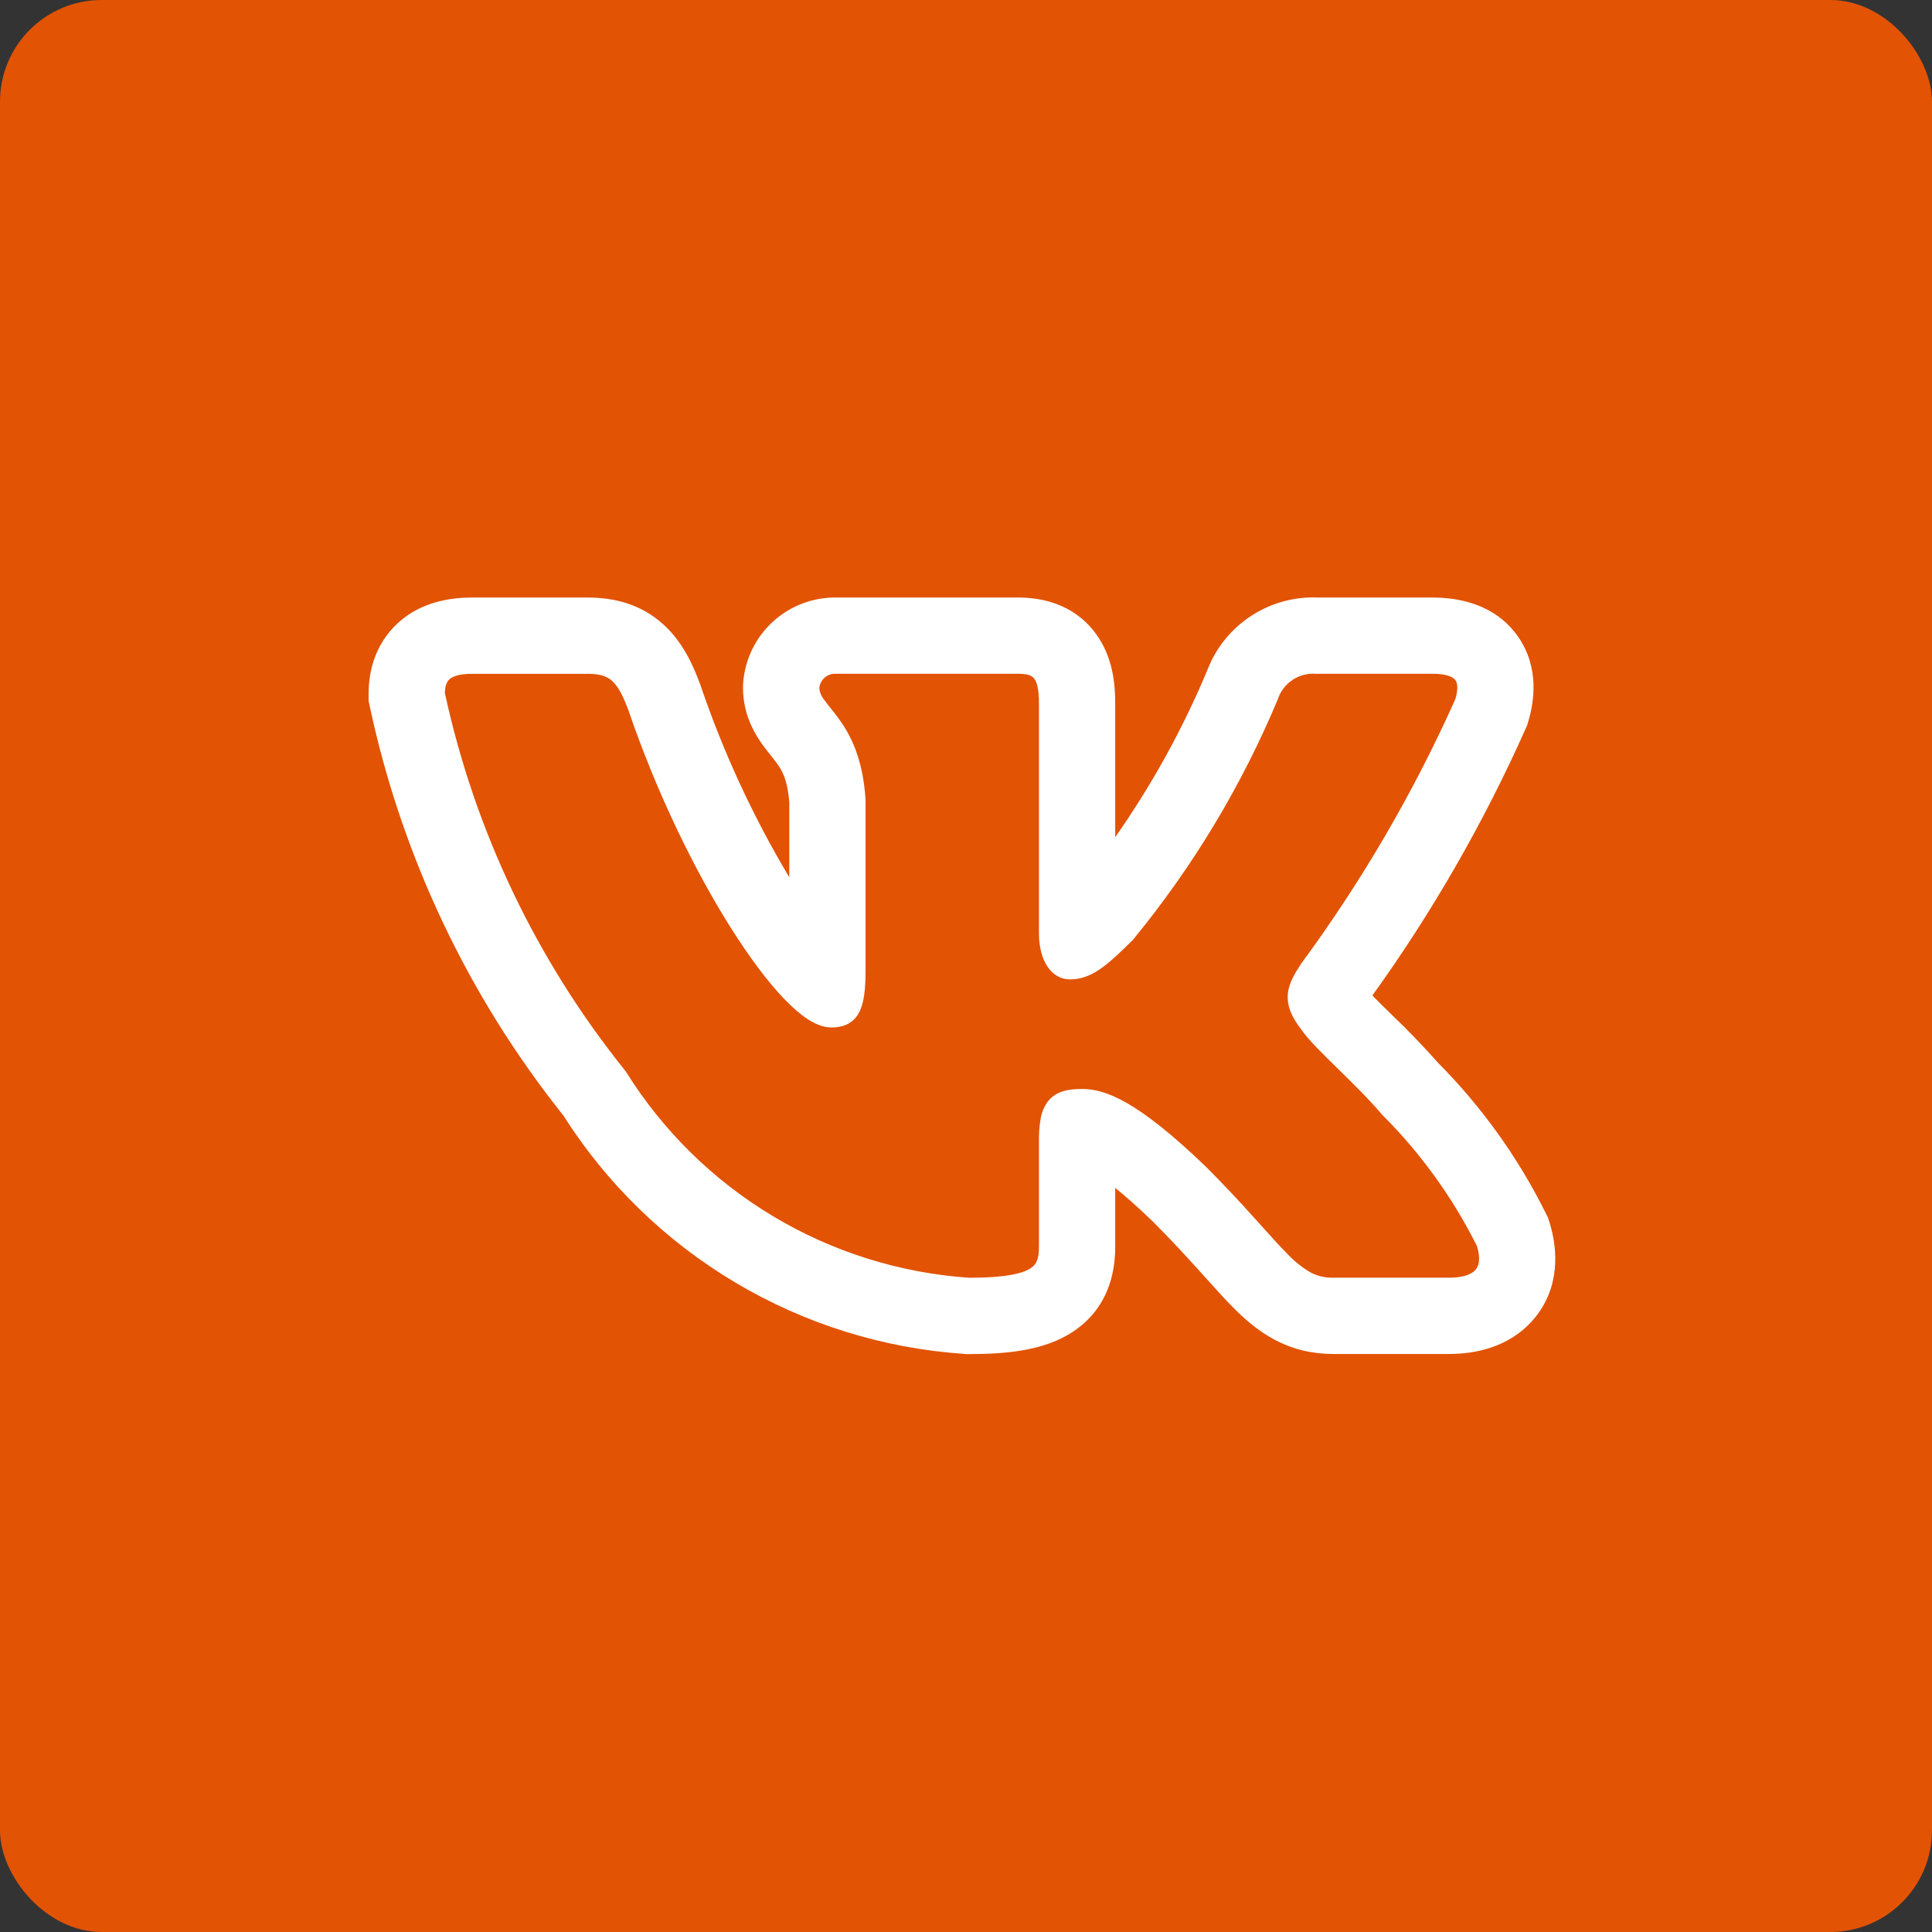
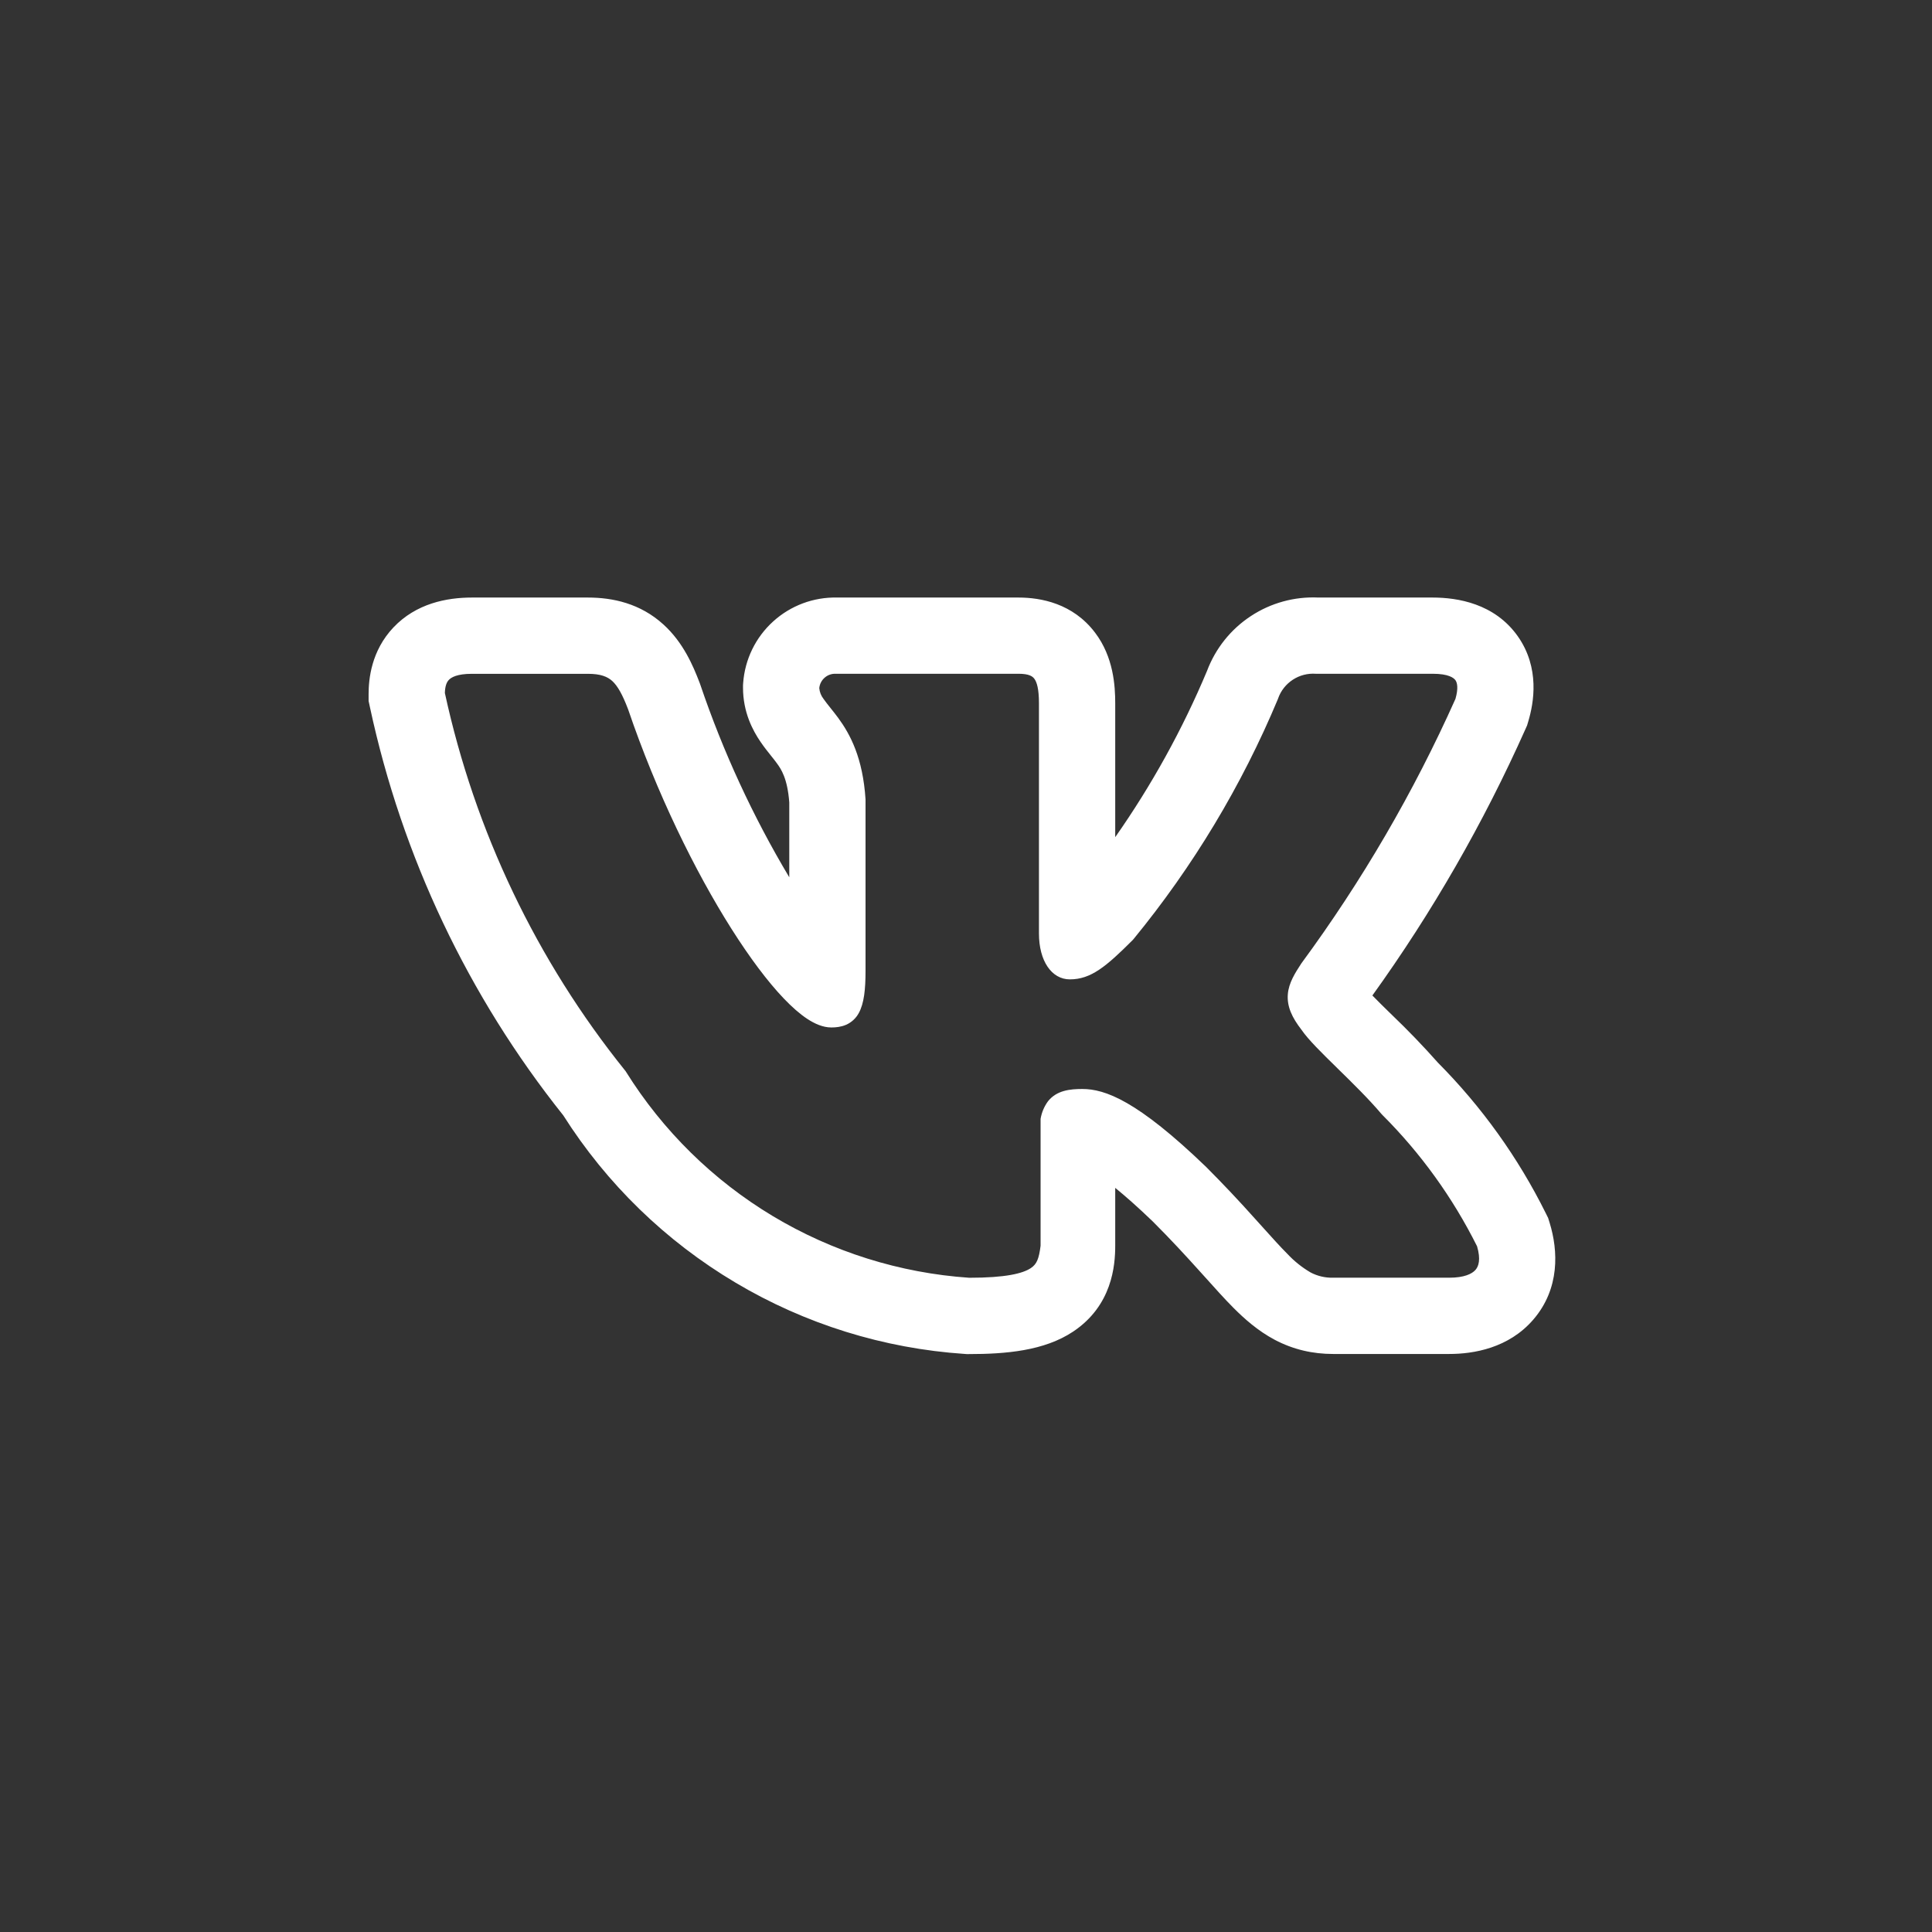
<svg xmlns="http://www.w3.org/2000/svg" width="38" height="38" viewBox="0 0 38 38" fill="none">
  <rect x="0" y="0" width="38" height="38" fill="#333333" stroke="none" />
-   <rect width="38" height="38" rx="2" fill="#E25303" />
-   <path fill-rule="evenodd" clip-rule="evenodd" d="M30.405 23.865C29.861 22.769 29.144 21.769 28.282 20.901C27.993 20.575 27.691 20.262 27.377 19.961L27.339 19.924C27.222 19.811 27.107 19.696 26.993 19.58C28.172 17.941 29.18 16.186 30.003 14.342L30.036 14.268L30.059 14.19C30.168 13.827 30.292 13.137 29.852 12.513C29.396 11.869 28.667 11.753 28.178 11.753H25.931C25.46 11.731 24.995 11.859 24.602 12.118C24.208 12.377 23.907 12.754 23.741 13.195C23.258 14.347 22.652 15.443 21.935 16.466V13.833C21.935 13.493 21.903 12.923 21.538 12.443C21.102 11.867 20.471 11.753 20.033 11.753H16.467C16.002 11.742 15.55 11.911 15.206 12.224C14.861 12.537 14.65 12.971 14.617 13.435L14.614 13.48V13.525C14.614 14.01 14.806 14.368 14.96 14.593C15.029 14.694 15.102 14.786 15.149 14.844L15.159 14.857C15.209 14.919 15.242 14.96 15.275 15.006C15.363 15.124 15.488 15.308 15.524 15.782V17.255C14.808 16.056 14.221 14.785 13.773 13.463L13.765 13.441L13.757 13.42C13.635 13.101 13.44 12.637 13.049 12.283C12.593 11.868 12.053 11.753 11.562 11.753H9.282C8.785 11.753 8.186 11.869 7.739 12.34C7.3 12.804 7.25 13.36 7.25 13.654V13.788L7.278 13.918C7.908 16.849 9.209 19.594 11.079 21.938C11.933 23.285 13.093 24.412 14.465 25.227C15.836 26.043 17.38 26.523 18.972 26.63L19.013 26.633H19.055C19.781 26.633 20.538 26.57 21.107 26.191C21.874 25.679 21.935 24.894 21.935 24.502V23.364C22.132 23.524 22.376 23.738 22.675 24.026C23.037 24.388 23.325 24.702 23.572 24.976L23.704 25.122C23.896 25.336 24.085 25.547 24.257 25.72C24.473 25.937 24.74 26.176 25.074 26.353C25.437 26.544 25.818 26.631 26.222 26.631H28.503C28.984 26.631 29.673 26.517 30.158 25.955C30.686 25.343 30.646 24.592 30.48 24.053L30.45 23.956L30.405 23.865ZM24.685 23.971C24.375 23.624 24.056 23.286 23.728 22.957L23.725 22.954C22.368 21.646 21.735 21.419 21.287 21.419C21.048 21.419 20.785 21.445 20.614 21.659C20.538 21.762 20.488 21.881 20.467 22.007C20.443 22.154 20.432 22.302 20.435 22.451V24.502C20.435 24.757 20.393 24.864 20.275 24.942C20.118 25.047 19.783 25.132 19.064 25.132C17.698 25.039 16.374 24.623 15.2 23.919C14.026 23.214 13.037 22.241 12.312 21.08L12.304 21.067L12.294 21.055C10.552 18.889 9.339 16.346 8.75 13.63C8.754 13.5 8.782 13.421 8.828 13.373C8.875 13.323 8.99 13.253 9.282 13.253H11.562C11.815 13.253 11.947 13.309 12.042 13.394C12.148 13.492 12.242 13.657 12.354 13.951C12.914 15.597 13.67 17.137 14.387 18.269C14.745 18.834 15.097 19.305 15.415 19.638C15.574 19.804 15.729 19.942 15.878 20.04C16.021 20.134 16.184 20.209 16.352 20.209C16.44 20.209 16.543 20.199 16.642 20.156C16.749 20.109 16.837 20.027 16.892 19.924C16.995 19.736 17.024 19.459 17.024 19.096V15.723C16.971 14.905 16.724 14.444 16.484 14.117C16.435 14.052 16.385 13.987 16.334 13.924L16.321 13.908C16.279 13.856 16.238 13.803 16.199 13.748C16.15 13.686 16.121 13.612 16.114 13.534C16.122 13.454 16.16 13.381 16.22 13.329C16.28 13.276 16.358 13.249 16.438 13.252H20.033C20.239 13.252 20.308 13.302 20.343 13.349C20.393 13.414 20.435 13.549 20.435 13.833V18.361C20.435 18.899 20.683 19.263 21.043 19.263C21.457 19.263 21.756 19.012 22.278 18.49L22.287 18.48L22.295 18.471C23.466 17.043 24.423 15.453 25.135 13.749L25.139 13.737C25.192 13.586 25.294 13.457 25.427 13.37C25.561 13.282 25.72 13.241 25.879 13.252H28.179C28.491 13.252 28.593 13.332 28.627 13.379C28.662 13.429 28.687 13.536 28.627 13.746C27.806 15.582 26.79 17.326 25.598 18.946L25.59 18.958C25.475 19.135 25.348 19.331 25.33 19.555C25.31 19.797 25.414 20.016 25.597 20.252C25.73 20.448 26.005 20.717 26.284 20.99L26.31 21.016C26.602 21.302 26.919 21.612 27.173 21.912L27.18 21.919L27.187 21.927C27.944 22.682 28.574 23.556 29.052 24.513C29.128 24.773 29.082 24.907 29.022 24.976C28.953 25.056 28.798 25.131 28.504 25.131H26.222C26.066 25.135 25.912 25.099 25.775 25.026C25.607 24.927 25.454 24.805 25.321 24.662C25.178 24.519 25.023 24.346 24.833 24.135L24.685 23.971Z" fill="white" />
+   <path fill-rule="evenodd" clip-rule="evenodd" d="M30.405 23.865C29.861 22.769 29.144 21.769 28.282 20.901C27.993 20.575 27.691 20.262 27.377 19.961L27.339 19.924C27.222 19.811 27.107 19.696 26.993 19.58C28.172 17.941 29.18 16.186 30.003 14.342L30.036 14.268L30.059 14.19C30.168 13.827 30.292 13.137 29.852 12.513C29.396 11.869 28.667 11.753 28.178 11.753H25.931C25.46 11.731 24.995 11.859 24.602 12.118C24.208 12.377 23.907 12.754 23.741 13.195C23.258 14.347 22.652 15.443 21.935 16.466V13.833C21.935 13.493 21.903 12.923 21.538 12.443C21.102 11.867 20.471 11.753 20.033 11.753H16.467C16.002 11.742 15.55 11.911 15.206 12.224C14.861 12.537 14.65 12.971 14.617 13.435L14.614 13.48V13.525C14.614 14.01 14.806 14.368 14.96 14.593C15.029 14.694 15.102 14.786 15.149 14.844L15.159 14.857C15.209 14.919 15.242 14.96 15.275 15.006C15.363 15.124 15.488 15.308 15.524 15.782V17.255C14.808 16.056 14.221 14.785 13.773 13.463L13.765 13.441L13.757 13.42C13.635 13.101 13.44 12.637 13.049 12.283C12.593 11.868 12.053 11.753 11.562 11.753H9.282C8.785 11.753 8.186 11.869 7.739 12.34C7.3 12.804 7.25 13.36 7.25 13.654V13.788L7.278 13.918C7.908 16.849 9.209 19.594 11.079 21.938C11.933 23.285 13.093 24.412 14.465 25.227C15.836 26.043 17.38 26.523 18.972 26.63L19.013 26.633H19.055C19.781 26.633 20.538 26.57 21.107 26.191C21.874 25.679 21.935 24.894 21.935 24.502V23.364C22.132 23.524 22.376 23.738 22.675 24.026C23.037 24.388 23.325 24.702 23.572 24.976L23.704 25.122C23.896 25.336 24.085 25.547 24.257 25.72C24.473 25.937 24.74 26.176 25.074 26.353C25.437 26.544 25.818 26.631 26.222 26.631H28.503C28.984 26.631 29.673 26.517 30.158 25.955C30.686 25.343 30.646 24.592 30.48 24.053L30.45 23.956L30.405 23.865ZM24.685 23.971C24.375 23.624 24.056 23.286 23.728 22.957L23.725 22.954C22.368 21.646 21.735 21.419 21.287 21.419C21.048 21.419 20.785 21.445 20.614 21.659C20.538 21.762 20.488 21.881 20.467 22.007V24.502C20.435 24.757 20.393 24.864 20.275 24.942C20.118 25.047 19.783 25.132 19.064 25.132C17.698 25.039 16.374 24.623 15.2 23.919C14.026 23.214 13.037 22.241 12.312 21.08L12.304 21.067L12.294 21.055C10.552 18.889 9.339 16.346 8.75 13.63C8.754 13.5 8.782 13.421 8.828 13.373C8.875 13.323 8.99 13.253 9.282 13.253H11.562C11.815 13.253 11.947 13.309 12.042 13.394C12.148 13.492 12.242 13.657 12.354 13.951C12.914 15.597 13.67 17.137 14.387 18.269C14.745 18.834 15.097 19.305 15.415 19.638C15.574 19.804 15.729 19.942 15.878 20.04C16.021 20.134 16.184 20.209 16.352 20.209C16.44 20.209 16.543 20.199 16.642 20.156C16.749 20.109 16.837 20.027 16.892 19.924C16.995 19.736 17.024 19.459 17.024 19.096V15.723C16.971 14.905 16.724 14.444 16.484 14.117C16.435 14.052 16.385 13.987 16.334 13.924L16.321 13.908C16.279 13.856 16.238 13.803 16.199 13.748C16.15 13.686 16.121 13.612 16.114 13.534C16.122 13.454 16.16 13.381 16.22 13.329C16.28 13.276 16.358 13.249 16.438 13.252H20.033C20.239 13.252 20.308 13.302 20.343 13.349C20.393 13.414 20.435 13.549 20.435 13.833V18.361C20.435 18.899 20.683 19.263 21.043 19.263C21.457 19.263 21.756 19.012 22.278 18.49L22.287 18.48L22.295 18.471C23.466 17.043 24.423 15.453 25.135 13.749L25.139 13.737C25.192 13.586 25.294 13.457 25.427 13.37C25.561 13.282 25.72 13.241 25.879 13.252H28.179C28.491 13.252 28.593 13.332 28.627 13.379C28.662 13.429 28.687 13.536 28.627 13.746C27.806 15.582 26.79 17.326 25.598 18.946L25.59 18.958C25.475 19.135 25.348 19.331 25.33 19.555C25.31 19.797 25.414 20.016 25.597 20.252C25.73 20.448 26.005 20.717 26.284 20.99L26.31 21.016C26.602 21.302 26.919 21.612 27.173 21.912L27.18 21.919L27.187 21.927C27.944 22.682 28.574 23.556 29.052 24.513C29.128 24.773 29.082 24.907 29.022 24.976C28.953 25.056 28.798 25.131 28.504 25.131H26.222C26.066 25.135 25.912 25.099 25.775 25.026C25.607 24.927 25.454 24.805 25.321 24.662C25.178 24.519 25.023 24.346 24.833 24.135L24.685 23.971Z" fill="white" />
</svg>